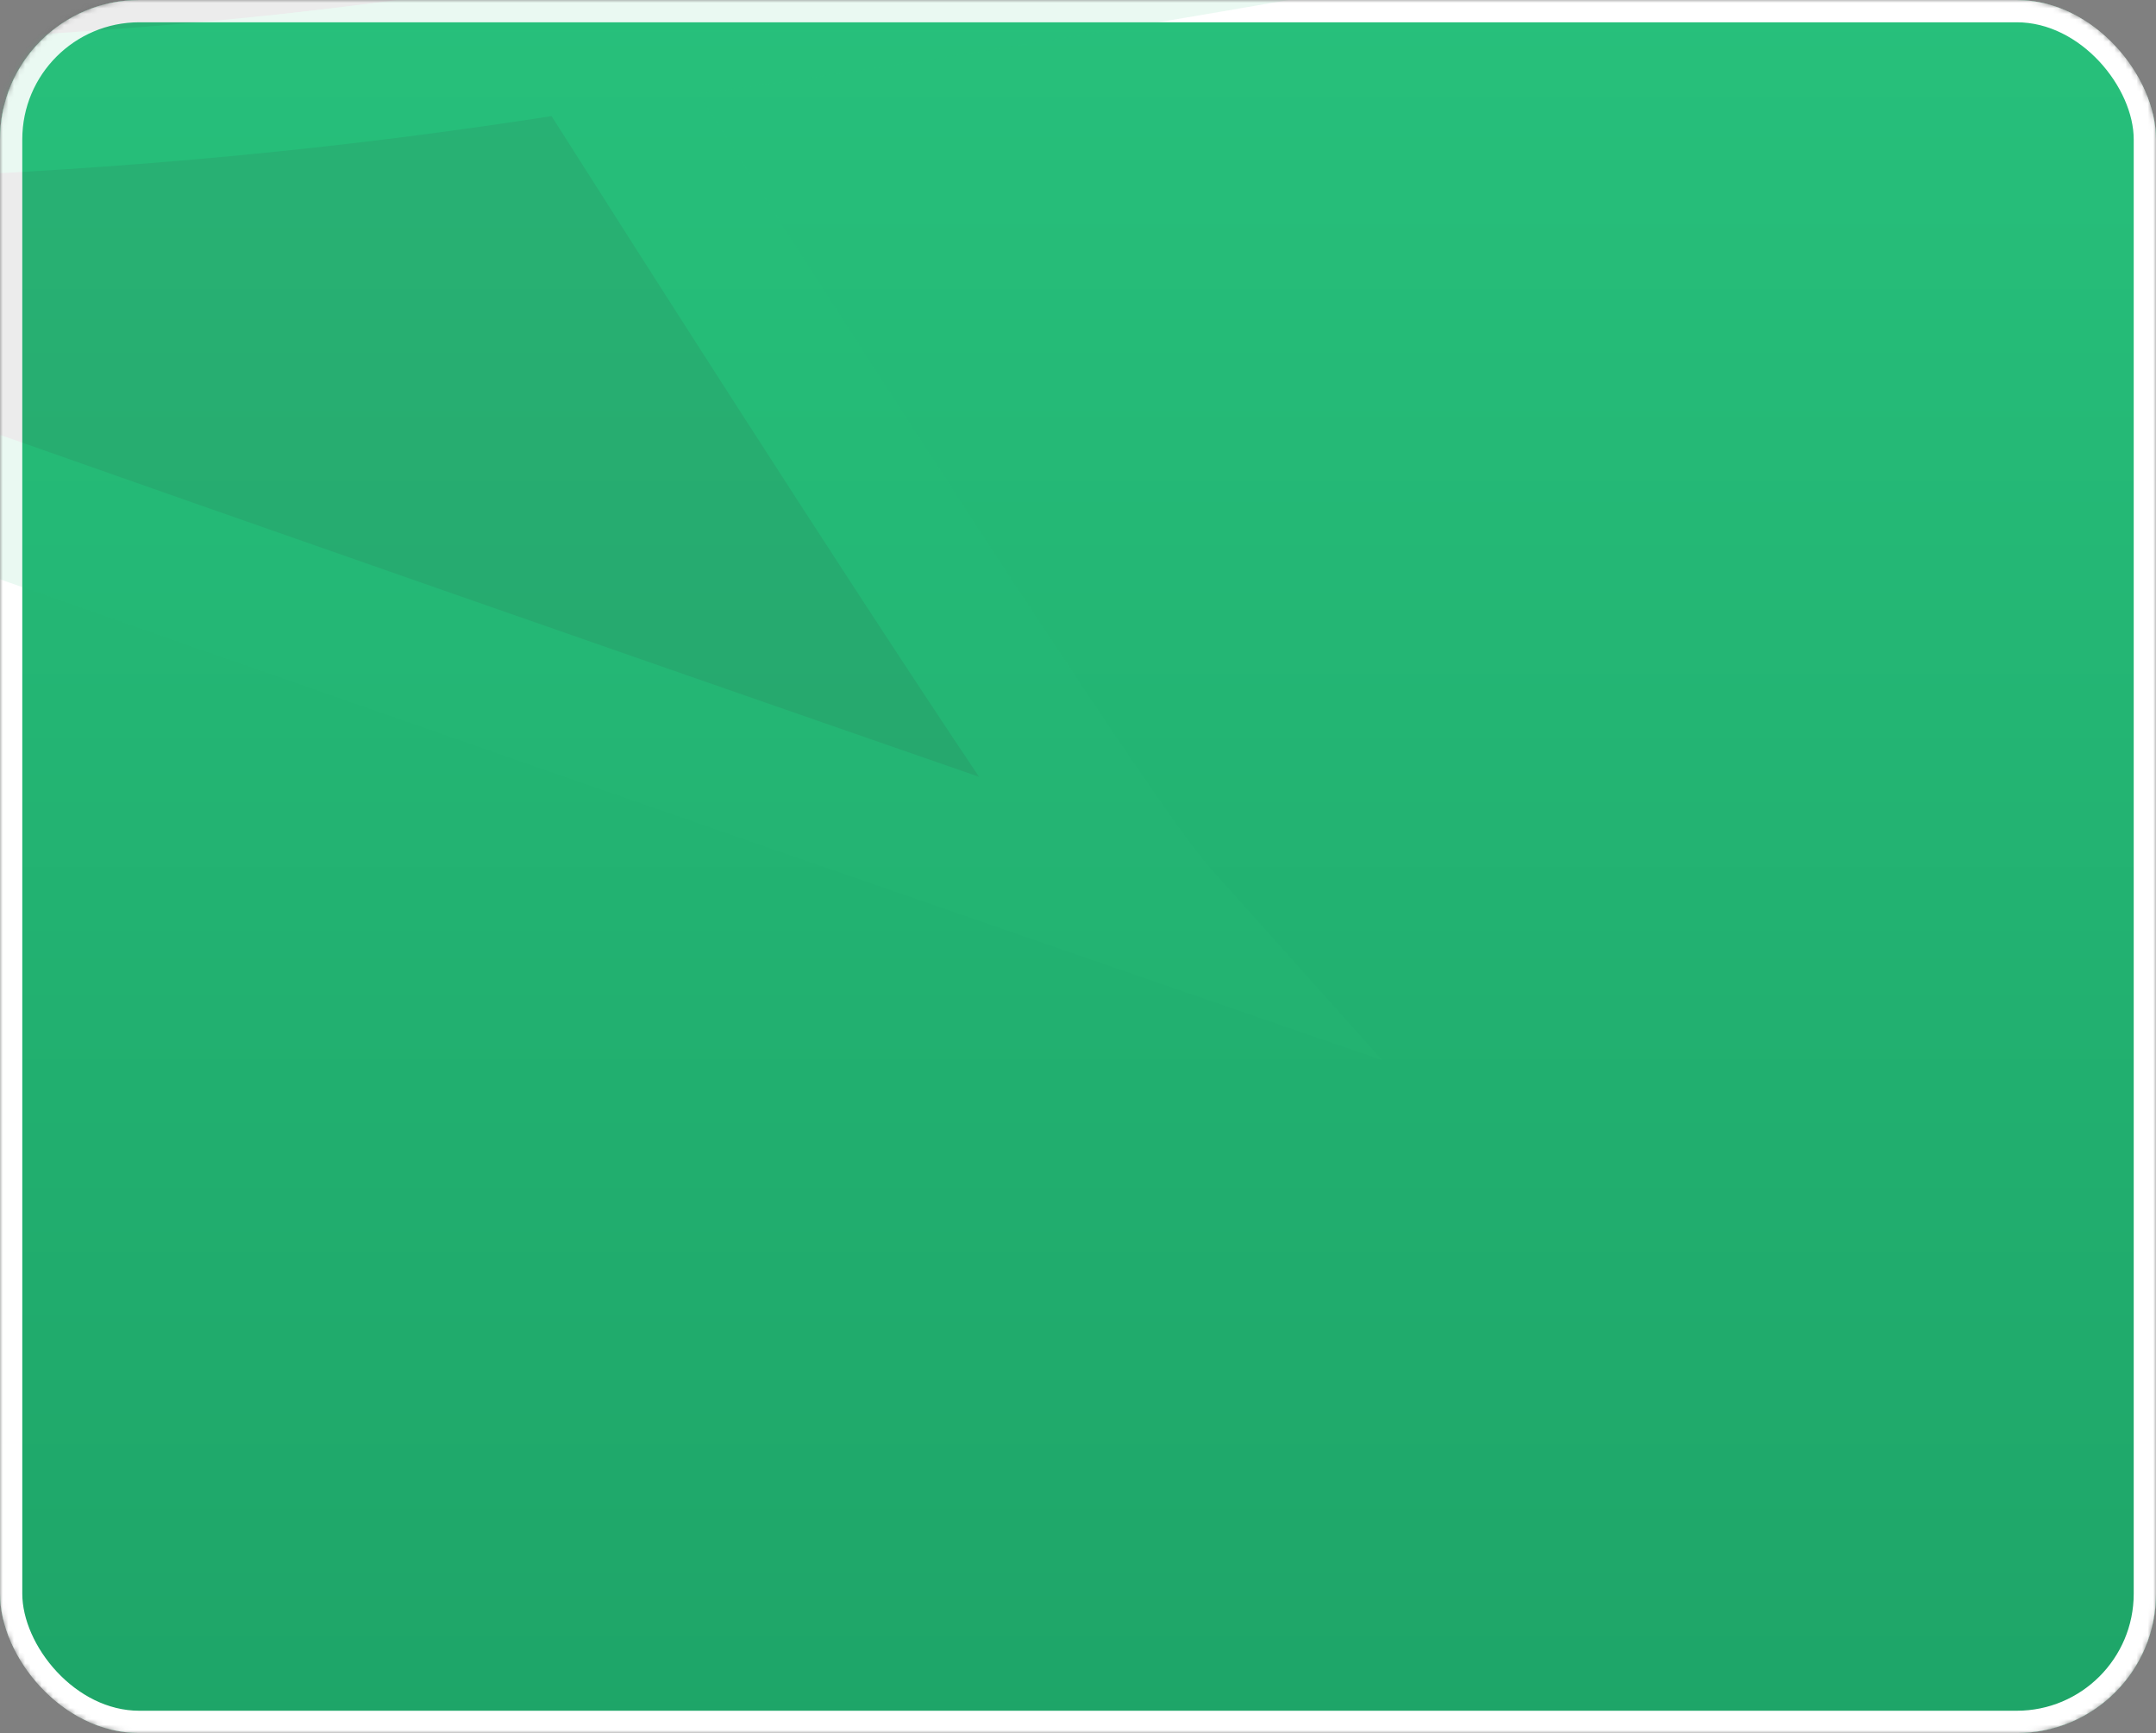
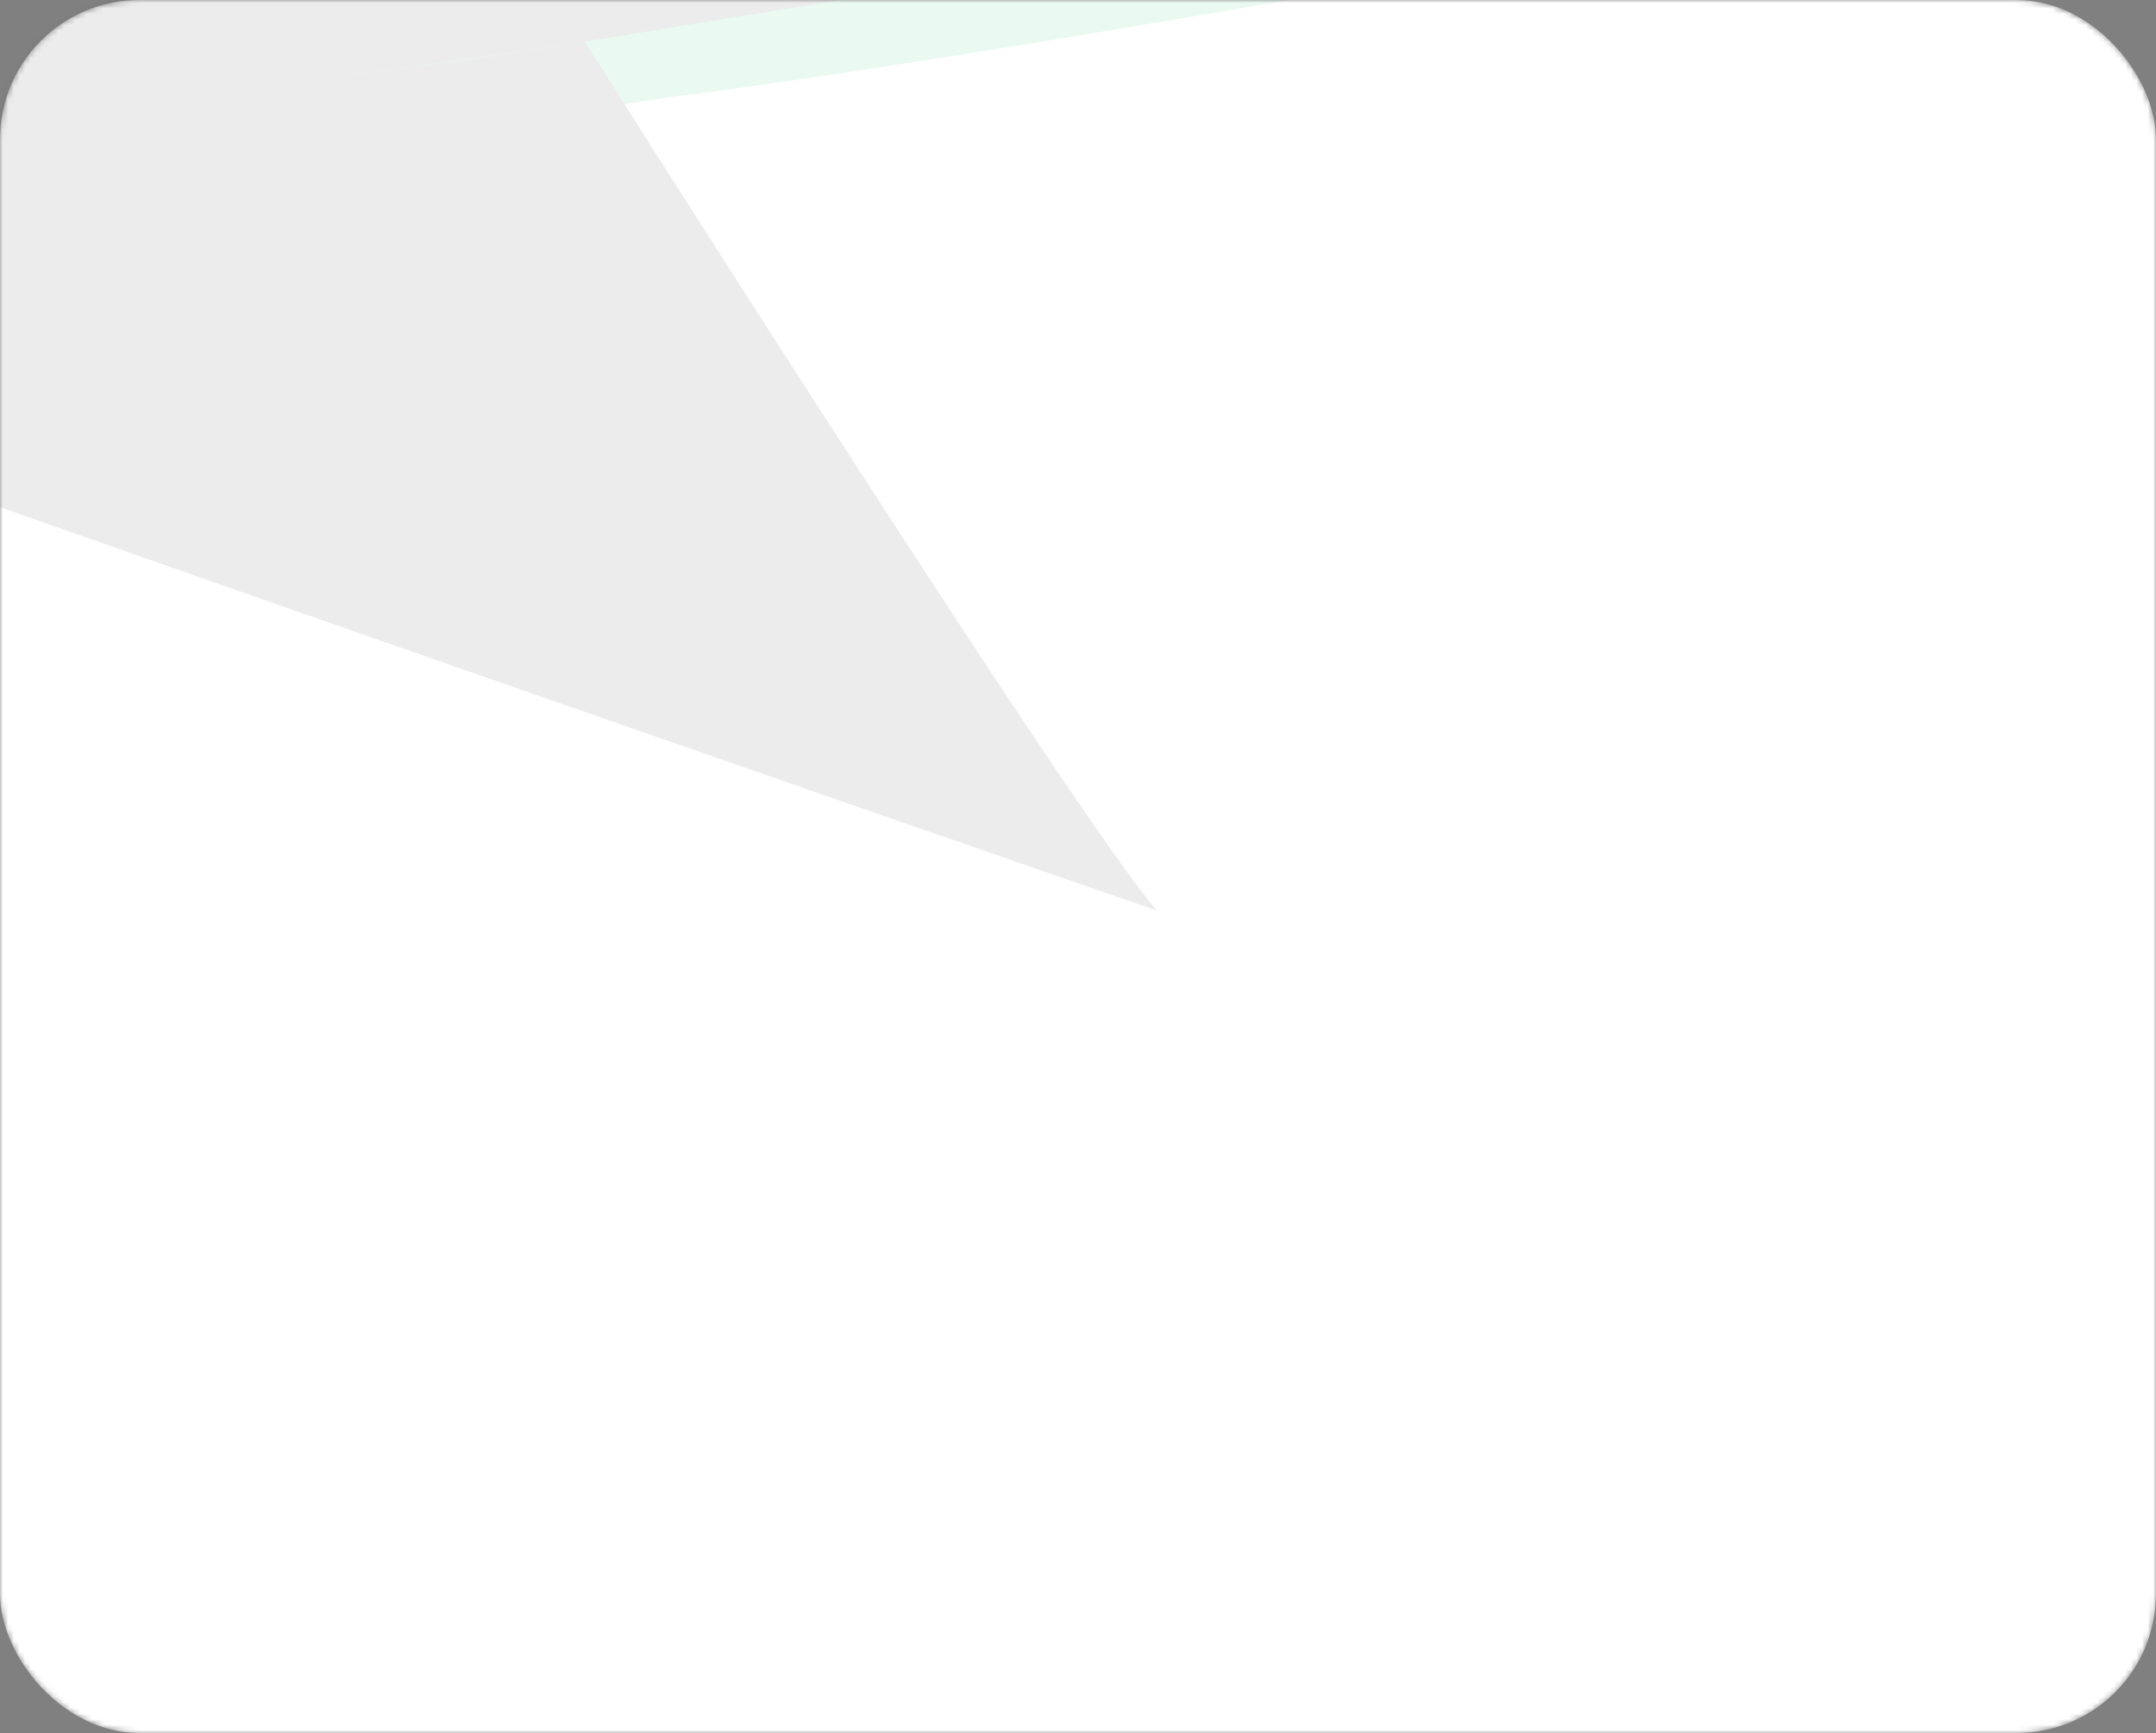
<svg xmlns="http://www.w3.org/2000/svg" width="387" height="311" viewBox="0 0 387 311" fill="none">
  <rect x="0" y="0" width="387" height="311" fill="#808080" stroke="none" />
  <mask id="mask0_206_2963" style="mask-type:alpha" maskUnits="userSpaceOnUse" x="0" y="0" width="387" height="311">
-     <rect width="387" height="311" rx="25" fill="white" />
    <rect width="387" height="311" rx="25" fill="url(#paint0_linear_206_2963)" />
  </mask>
  <g mask="url(#mask0_206_2963)">
    <rect width="387" height="311" rx="25" fill="white" />
-     <rect width="387" height="311" rx="25" fill="url(#paint1_linear_206_2963)" />
    <g style="mix-blend-mode:soft-light">
-       <rect x="2" y="2" width="383" height="307" rx="23" stroke="white" stroke-width="4" />
-     </g>
+       </g>
    <g opacity="0.1">
      <path d="M383.621 -40.252C383.621 -40.252 201.237 -5.085 116.992 5.553C40.929 17.818 -188.897 46.448 -313.21 -13.258C-313.21 -13.258 -559.392 -109.769 -646.902 -216.09C-718.873 -289.698 -929.887 -523.605 -977.32 -623.389C-977.32 -623.389 -983.048 -648.746 -951.962 -647.928C-951.962 -647.928 -782.662 -692.097 -659.166 -580.048C-659.166 -580.048 -329.567 -657.748 -58.028 -477.819C-58.028 -477.819 238.041 -297.89 383.621 -40.262V-40.252Z" fill="#3C3C3C" />
      <path d="M-96.661 35.679C-4.796 35.679 81.387 23.668 118.887 17.621C202.136 7.124 384.049 -27.884 385.883 -28.241L402.578 -31.458L394.217 -46.262C248.75 -303.693 -48.749 -486.443 -51.73 -488.259C-303.433 -655.067 -608.23 -602.809 -655.71 -593.281C-776.91 -698.709 -934.472 -664.773 -953.434 -660.174H-953.472C-966.687 -660.174 -976.657 -656.186 -983.118 -648.304C-992.58 -636.782 -989.655 -622.307 -989.288 -620.689L-988.404 -618.131C-939.448 -515.168 -725.048 -278.533 -656.048 -207.897C-567.26 -100.532 -327.878 -5.846 -317.72 -1.858C-257.835 26.913 -175.169 35.698 -96.661 35.698V35.679ZM364.344 -49.037C317.185 -40.101 183.315 -15.158 115.416 -6.58C66.742 1.264 -180.389 36.996 -307.967 -24.281C-311.23 -25.598 -553.039 -121.234 -637.51 -223.858L-638.206 -224.639C-715.699 -303.89 -918.915 -531.214 -965.548 -627.019C-965.642 -628.562 -965.53 -631.261 -964.185 -632.841C-962.51 -634.807 -958.287 -635.823 -952.343 -635.701L-950.622 -635.653L-948.948 -636.086C-947.311 -636.509 -784.406 -677.104 -667.448 -570.981L-662.689 -566.664L-656.434 -568.131C-653.198 -568.902 -328.64 -642.407 -64.86 -467.604C-61.587 -465.601 219.226 -293.008 364.316 -49.018L364.344 -49.037Z" fill="#27C07B" />
      <path d="M-647.876 -563.146C-630.815 -537.121 -605.203 -485.484 -559.549 -368.225C-559.549 -368.225 -494.434 -207.794 -380.767 -90.723C-312.53 -20.435 -218.784 19.238 -120.872 22.238C-60.366 24.091 21.387 21.495 116.826 5.543C116.826 5.543 364.917 -34.807 383.455 -40.262C383.455 -40.262 306.028 -172.213 216.007 -256.411C216.007 -256.411 32.316 -430.659 -44.019 -468.827C-44.019 -468.827 -235.893 -612.855 -508.542 -596.461C-508.542 -596.461 -615.982 -591.786 -659.323 -580.057L-647.876 -563.156V-563.146Z" fill="#3C3C3C" />
-       <path d="M-86.373 35.001C-19.236 35.001 49.613 29.17 118.8 17.61C144.214 13.481 368.123 -23.003 386.859 -28.515L401.88 -32.926L393.96 -46.423C390.762 -51.878 314.596 -180.876 224.321 -265.319C216.863 -272.392 39.981 -439.783 -37.615 -479.249C-53.962 -491.279 -241.847 -624.65 -509.314 -608.641C-513.556 -608.463 -618.409 -603.779 -662.559 -591.834L-679.104 -587.357L-658.101 -556.346C-637.954 -525.571 -609.455 -462.582 -570.987 -363.758C-568.231 -356.958 -503.595 -199.612 -389.581 -82.174C-319.603 -10.098 -224.325 31.333 -121.287 34.493C-109.709 34.851 -98.055 35.029 -86.364 35.029L-86.373 35.001ZM363.947 -48.642C319.76 -40.29 198.456 -20.125 114.822 -6.524C35.109 6.803 -44.048 12.334 -120.544 10.02C-217.195 7.057 -306.511 -31.75 -372.04 -99.245C-482.649 -213.165 -547.614 -371.245 -548.263 -372.825C-587.869 -474.565 -616.312 -537.225 -637.7 -569.853L-639.12 -571.95C-591.237 -580.528 -508.994 -584.196 -508.054 -584.234C-243.183 -600.167 -53.284 -460.457 -51.394 -459.036L-49.532 -457.879C24.312 -420.953 205.726 -249.254 207.551 -247.524C277.877 -181.75 341.214 -85.052 363.957 -48.633L363.947 -48.642Z" fill="#27C07B" />
      <path d="M207.67 163.399C207.67 163.399 -111.302 53.316 -200.448 18.637C-58.959 23.547 23.264 20.867 104.97 7.482C104.97 7.482 193.768 147.861 207.67 163.399Z" fill="#3C3C3C" />
-       <path d="M248.188 190.307L216.829 155.253C207.132 144.408 150.83 57.03 115.352 0.954L111.026 -5.884L103.04 -4.576C23.037 8.526 -56.243 11.404 -199.979 6.419L-271.951 3.926L-204.832 30.036C-116.495 64.404 200.539 173.866 203.727 174.967L248.188 190.307ZM98.996 20.828C112.615 42.301 150.247 101.424 175.727 139.395C109.681 116.492 -32.729 66.944 -127.039 32.82C-29.86 34.419 34.859 30.817 98.996 20.837V20.828Z" fill="#27C07B" />
    </g>
  </g>
  <defs>
    <linearGradient id="paint0_linear_206_2963" x1="193.5" y1="0" x2="193.5" y2="311" gradientUnits="userSpaceOnUse">
      <stop stop-color="#27C07B" />
      <stop offset="1" stop-color="#1EA568" />
    </linearGradient>
    <linearGradient id="paint1_linear_206_2963" x1="193.5" y1="0" x2="193.5" y2="311" gradientUnits="userSpaceOnUse">
      <stop stop-color="#27C07B" />
      <stop offset="1" stop-color="#1EA568" />
    </linearGradient>
  </defs>
</svg>